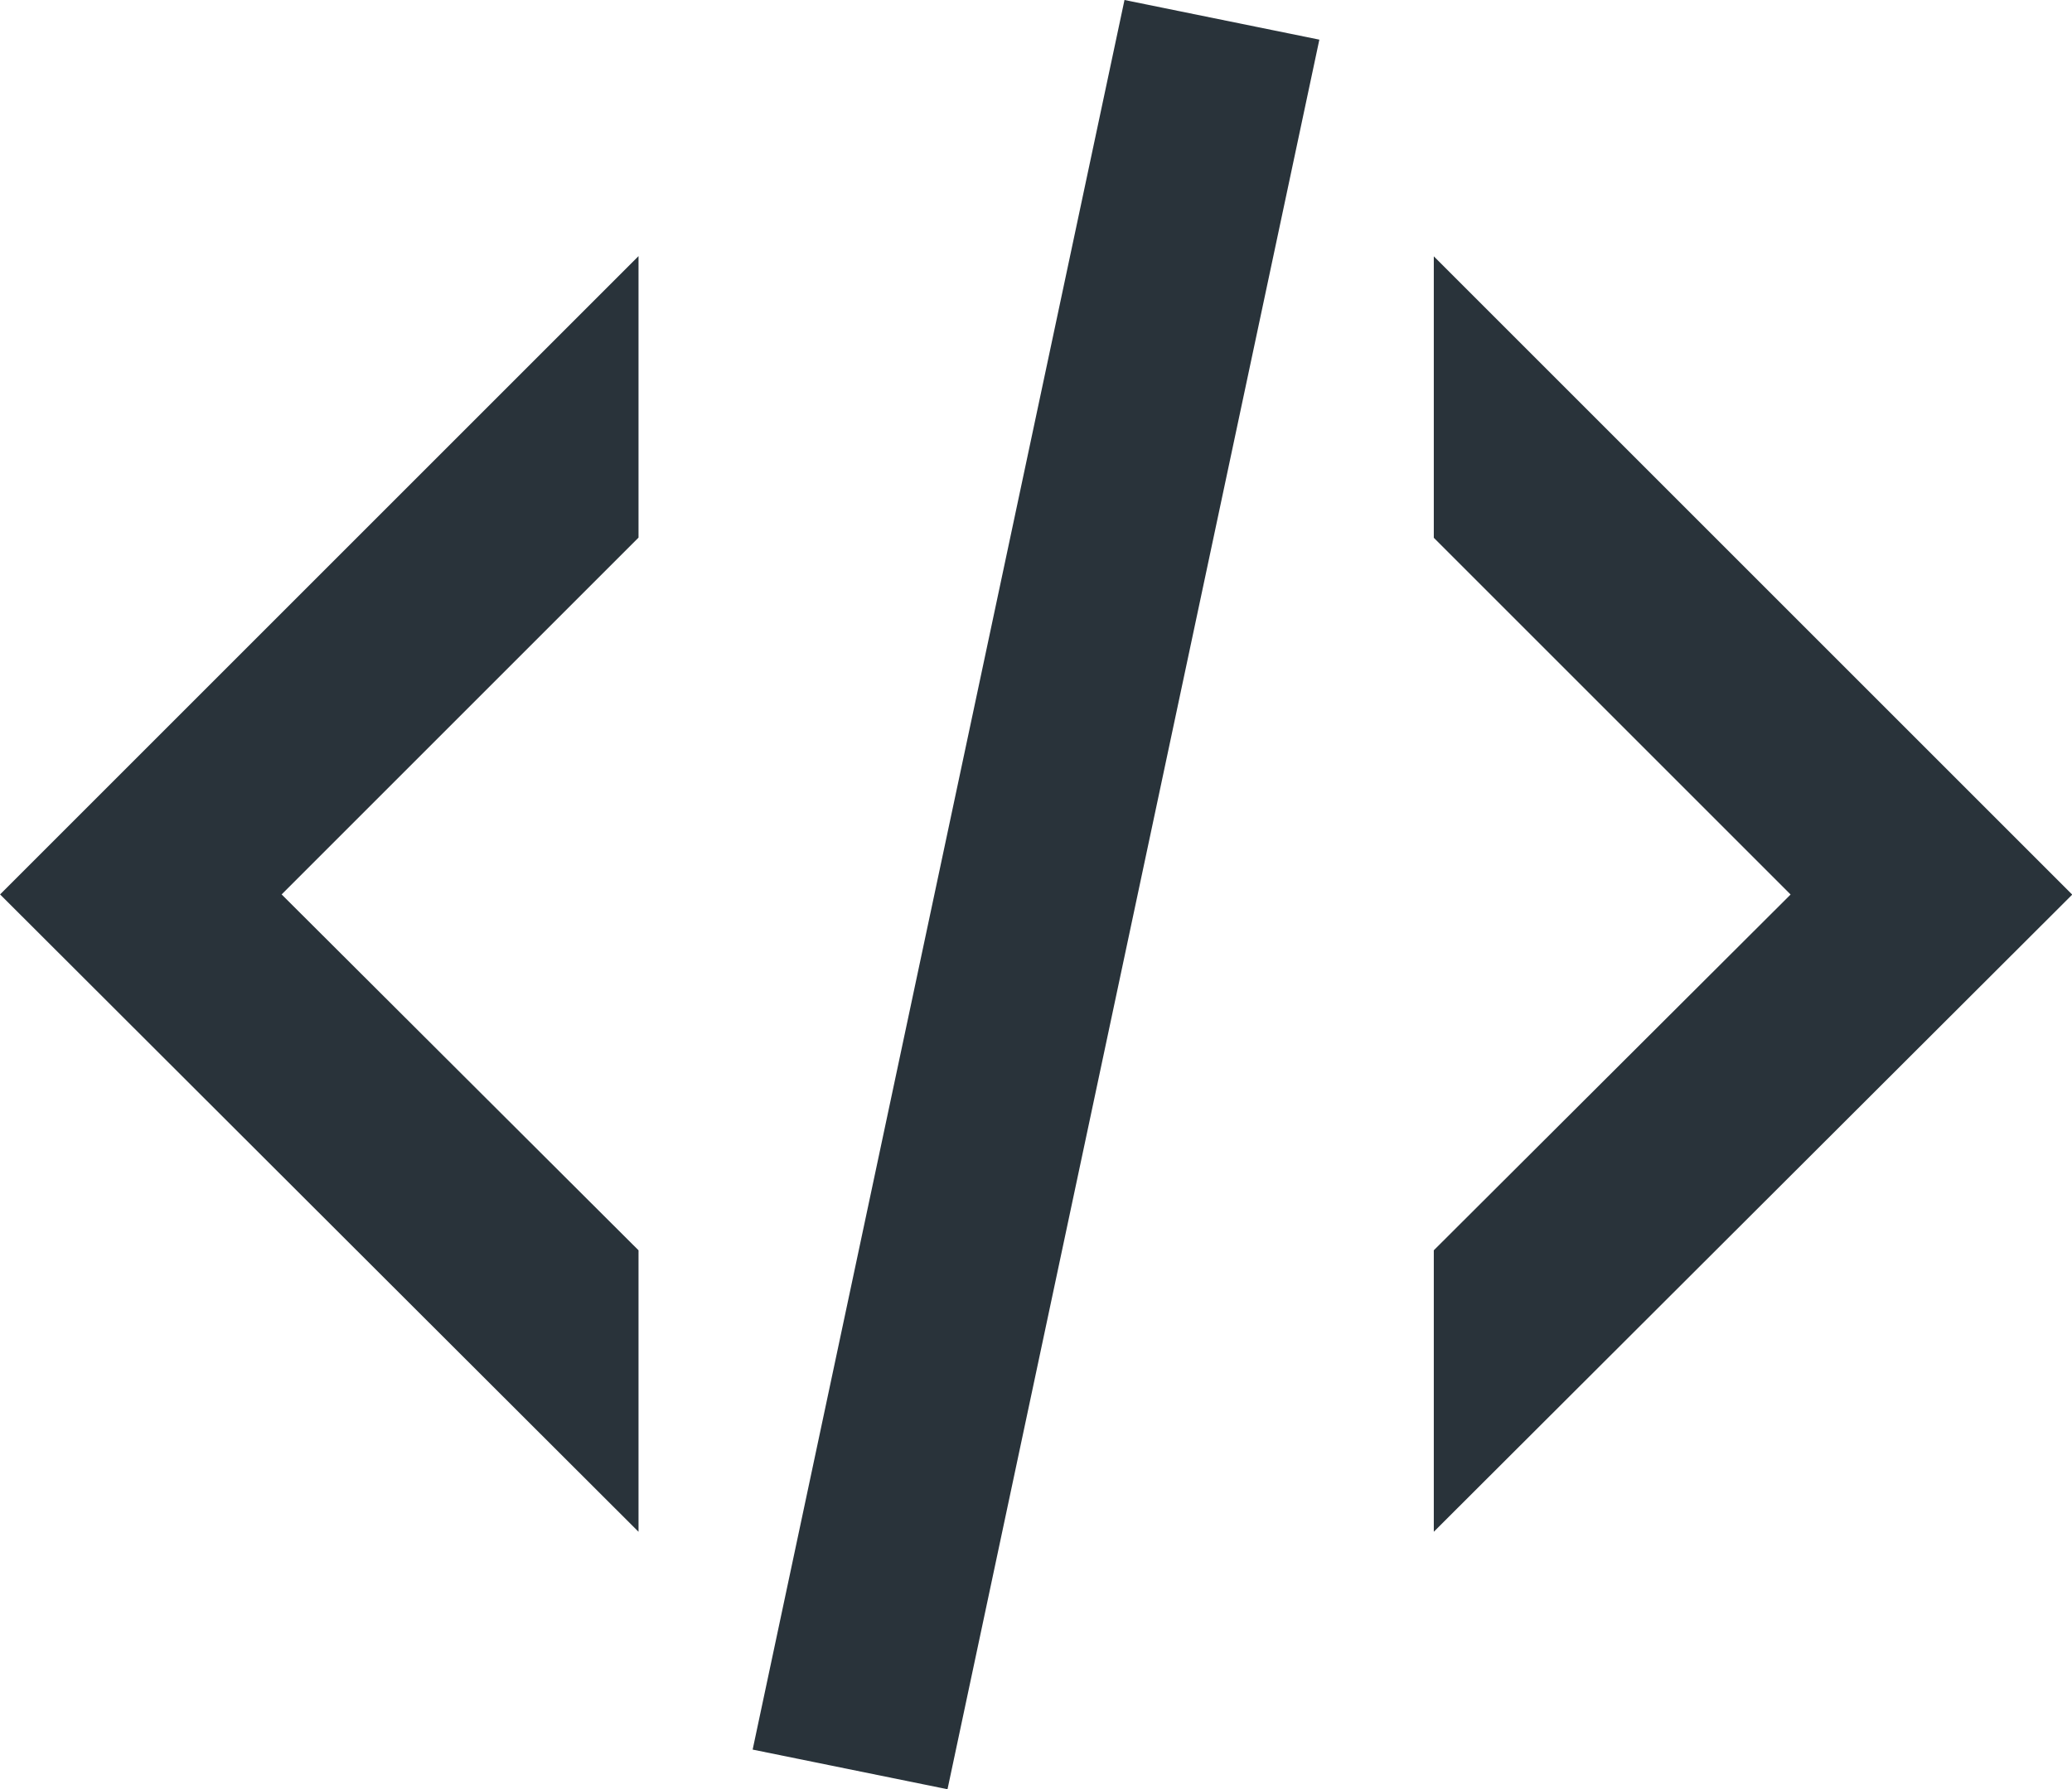
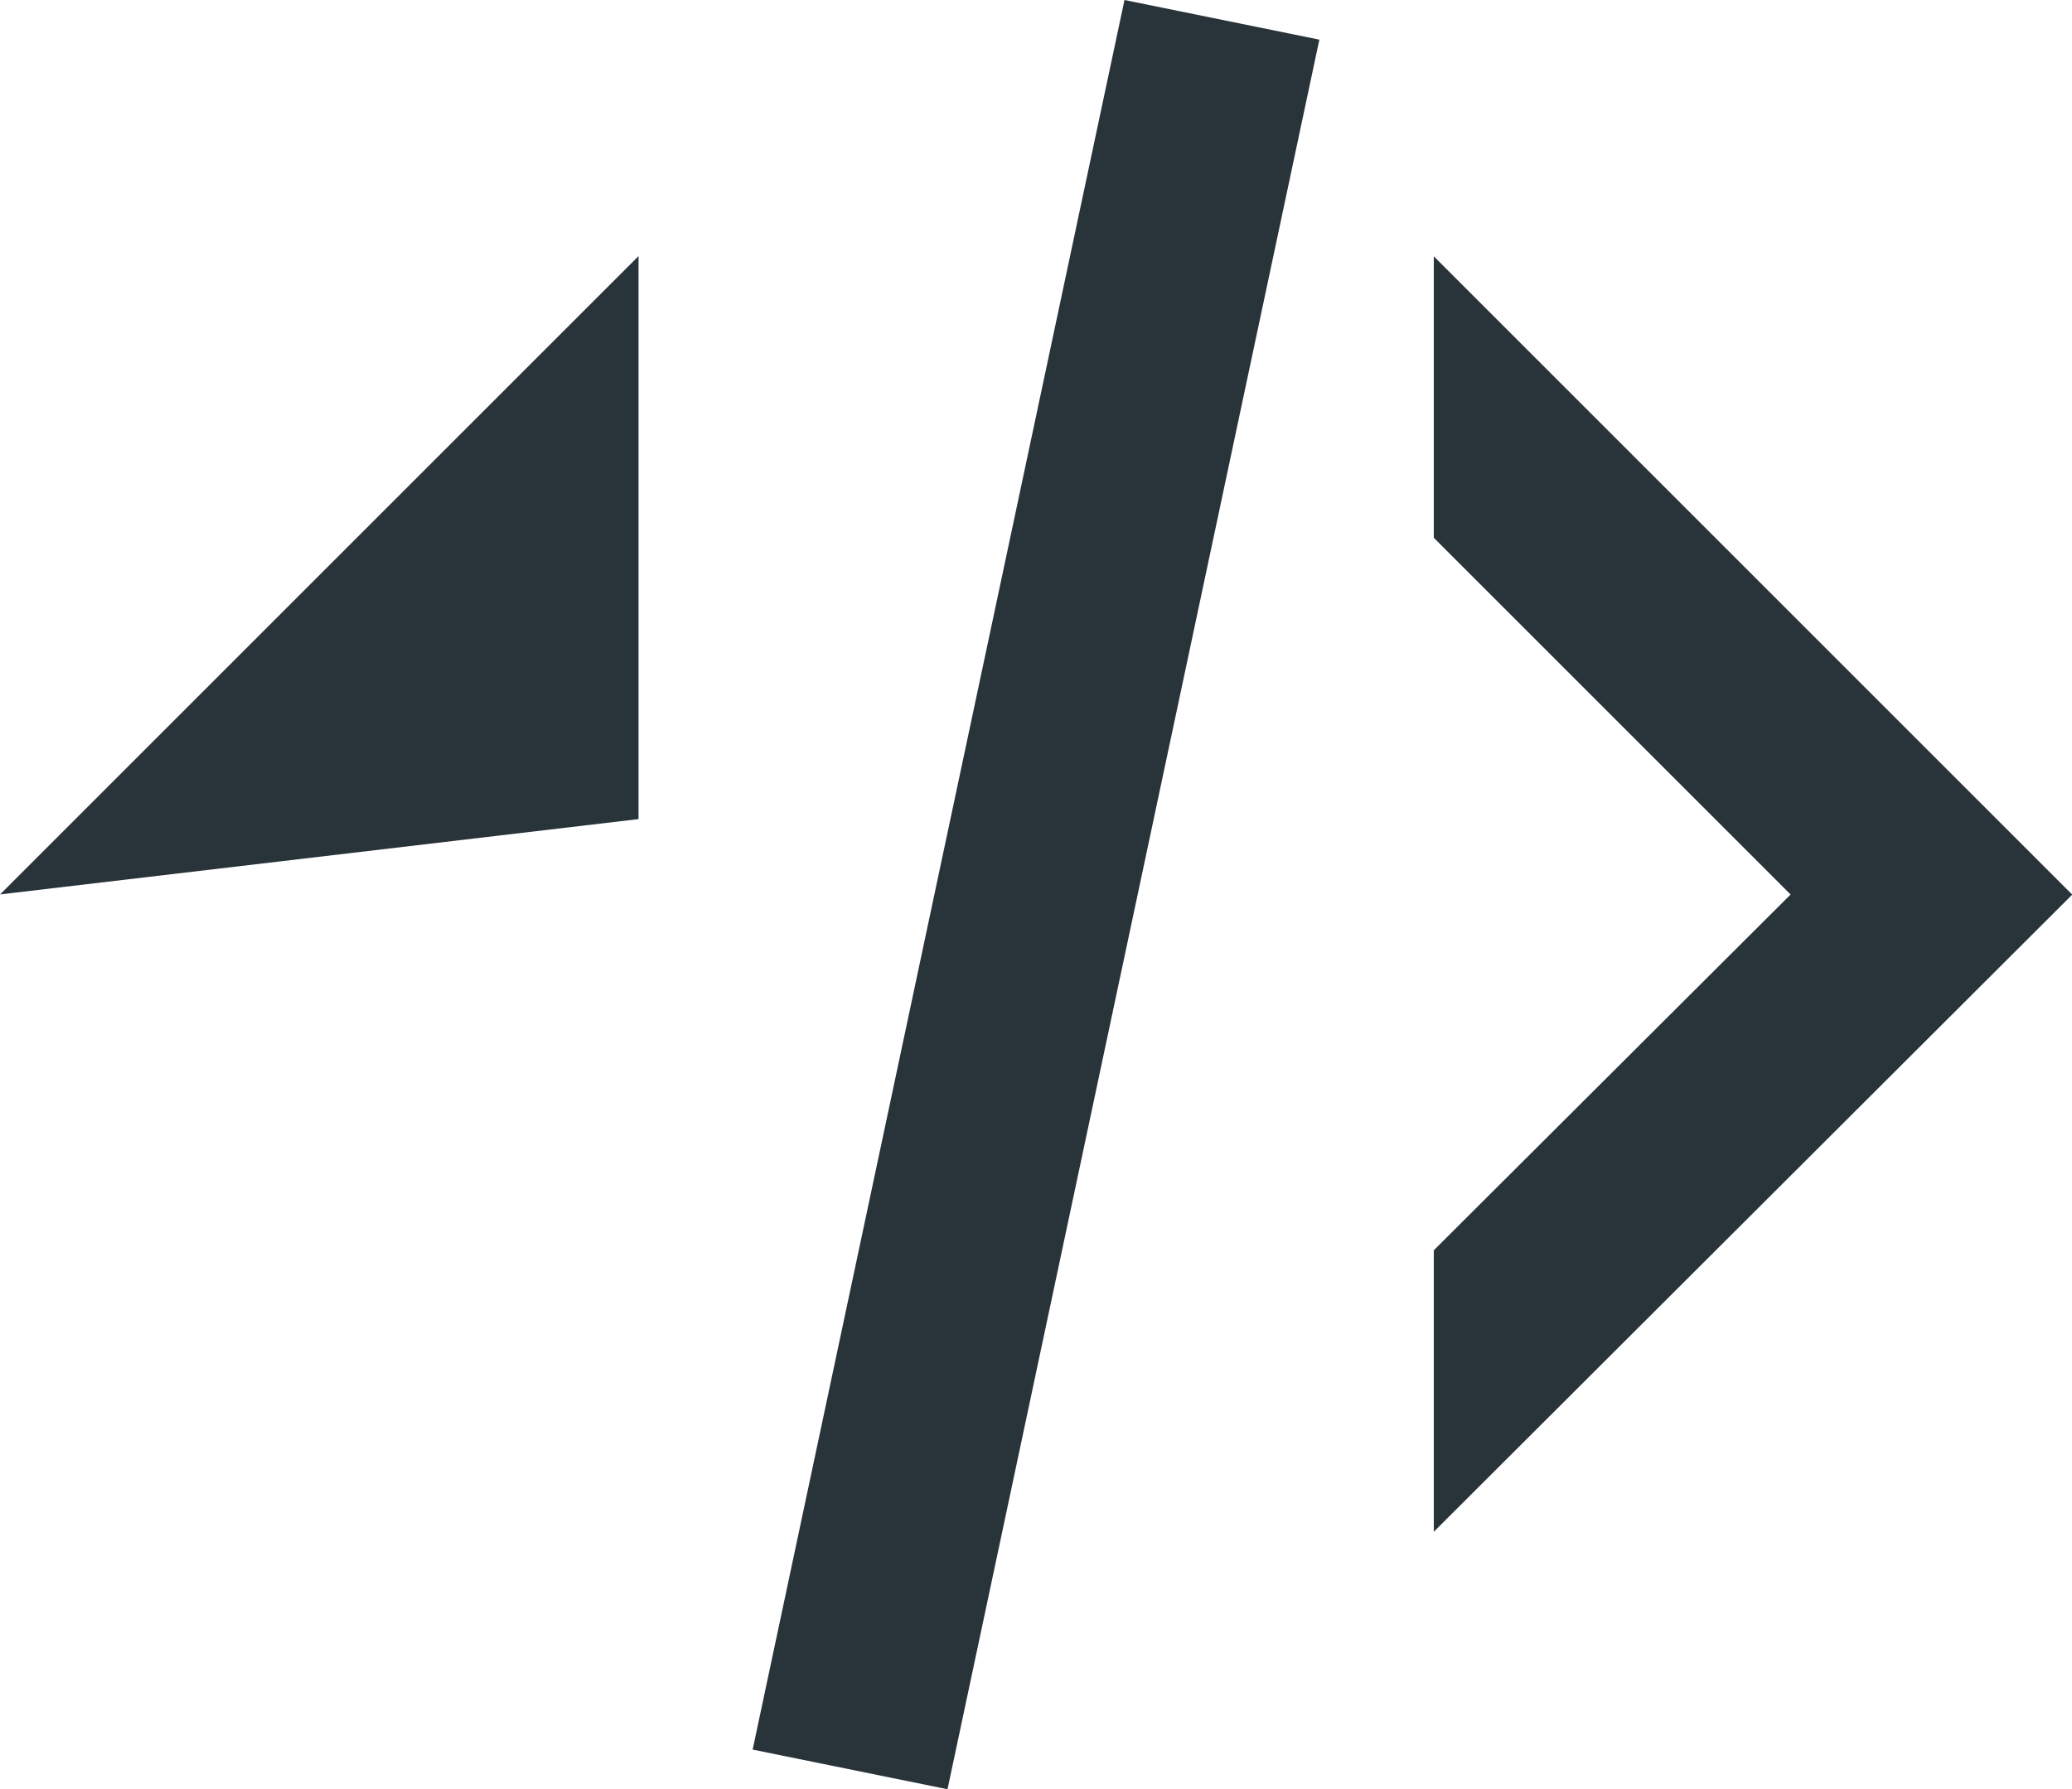
<svg xmlns="http://www.w3.org/2000/svg" width="52.251" height="45.13">
-   <path d="M28.357 0l4.914 1-9.377 44.13-4.914-1L28.357 0m16.8 22.565l-9-9v-7.1l16.1 16.1-16.1 16.071v-7.1l9-8.976m-45.155 0l16.1-16.1v7.1l-9 9 9 8.976v7.1z" fill="#29333a" />
+   <path d="M28.357 0l4.914 1-9.377 44.13-4.914-1L28.357 0m16.8 22.565l-9-9v-7.1l16.1 16.1-16.1 16.071v-7.1l9-8.976m-45.155 0l16.1-16.1v7.1v7.1z" fill="#29333a" />
</svg>